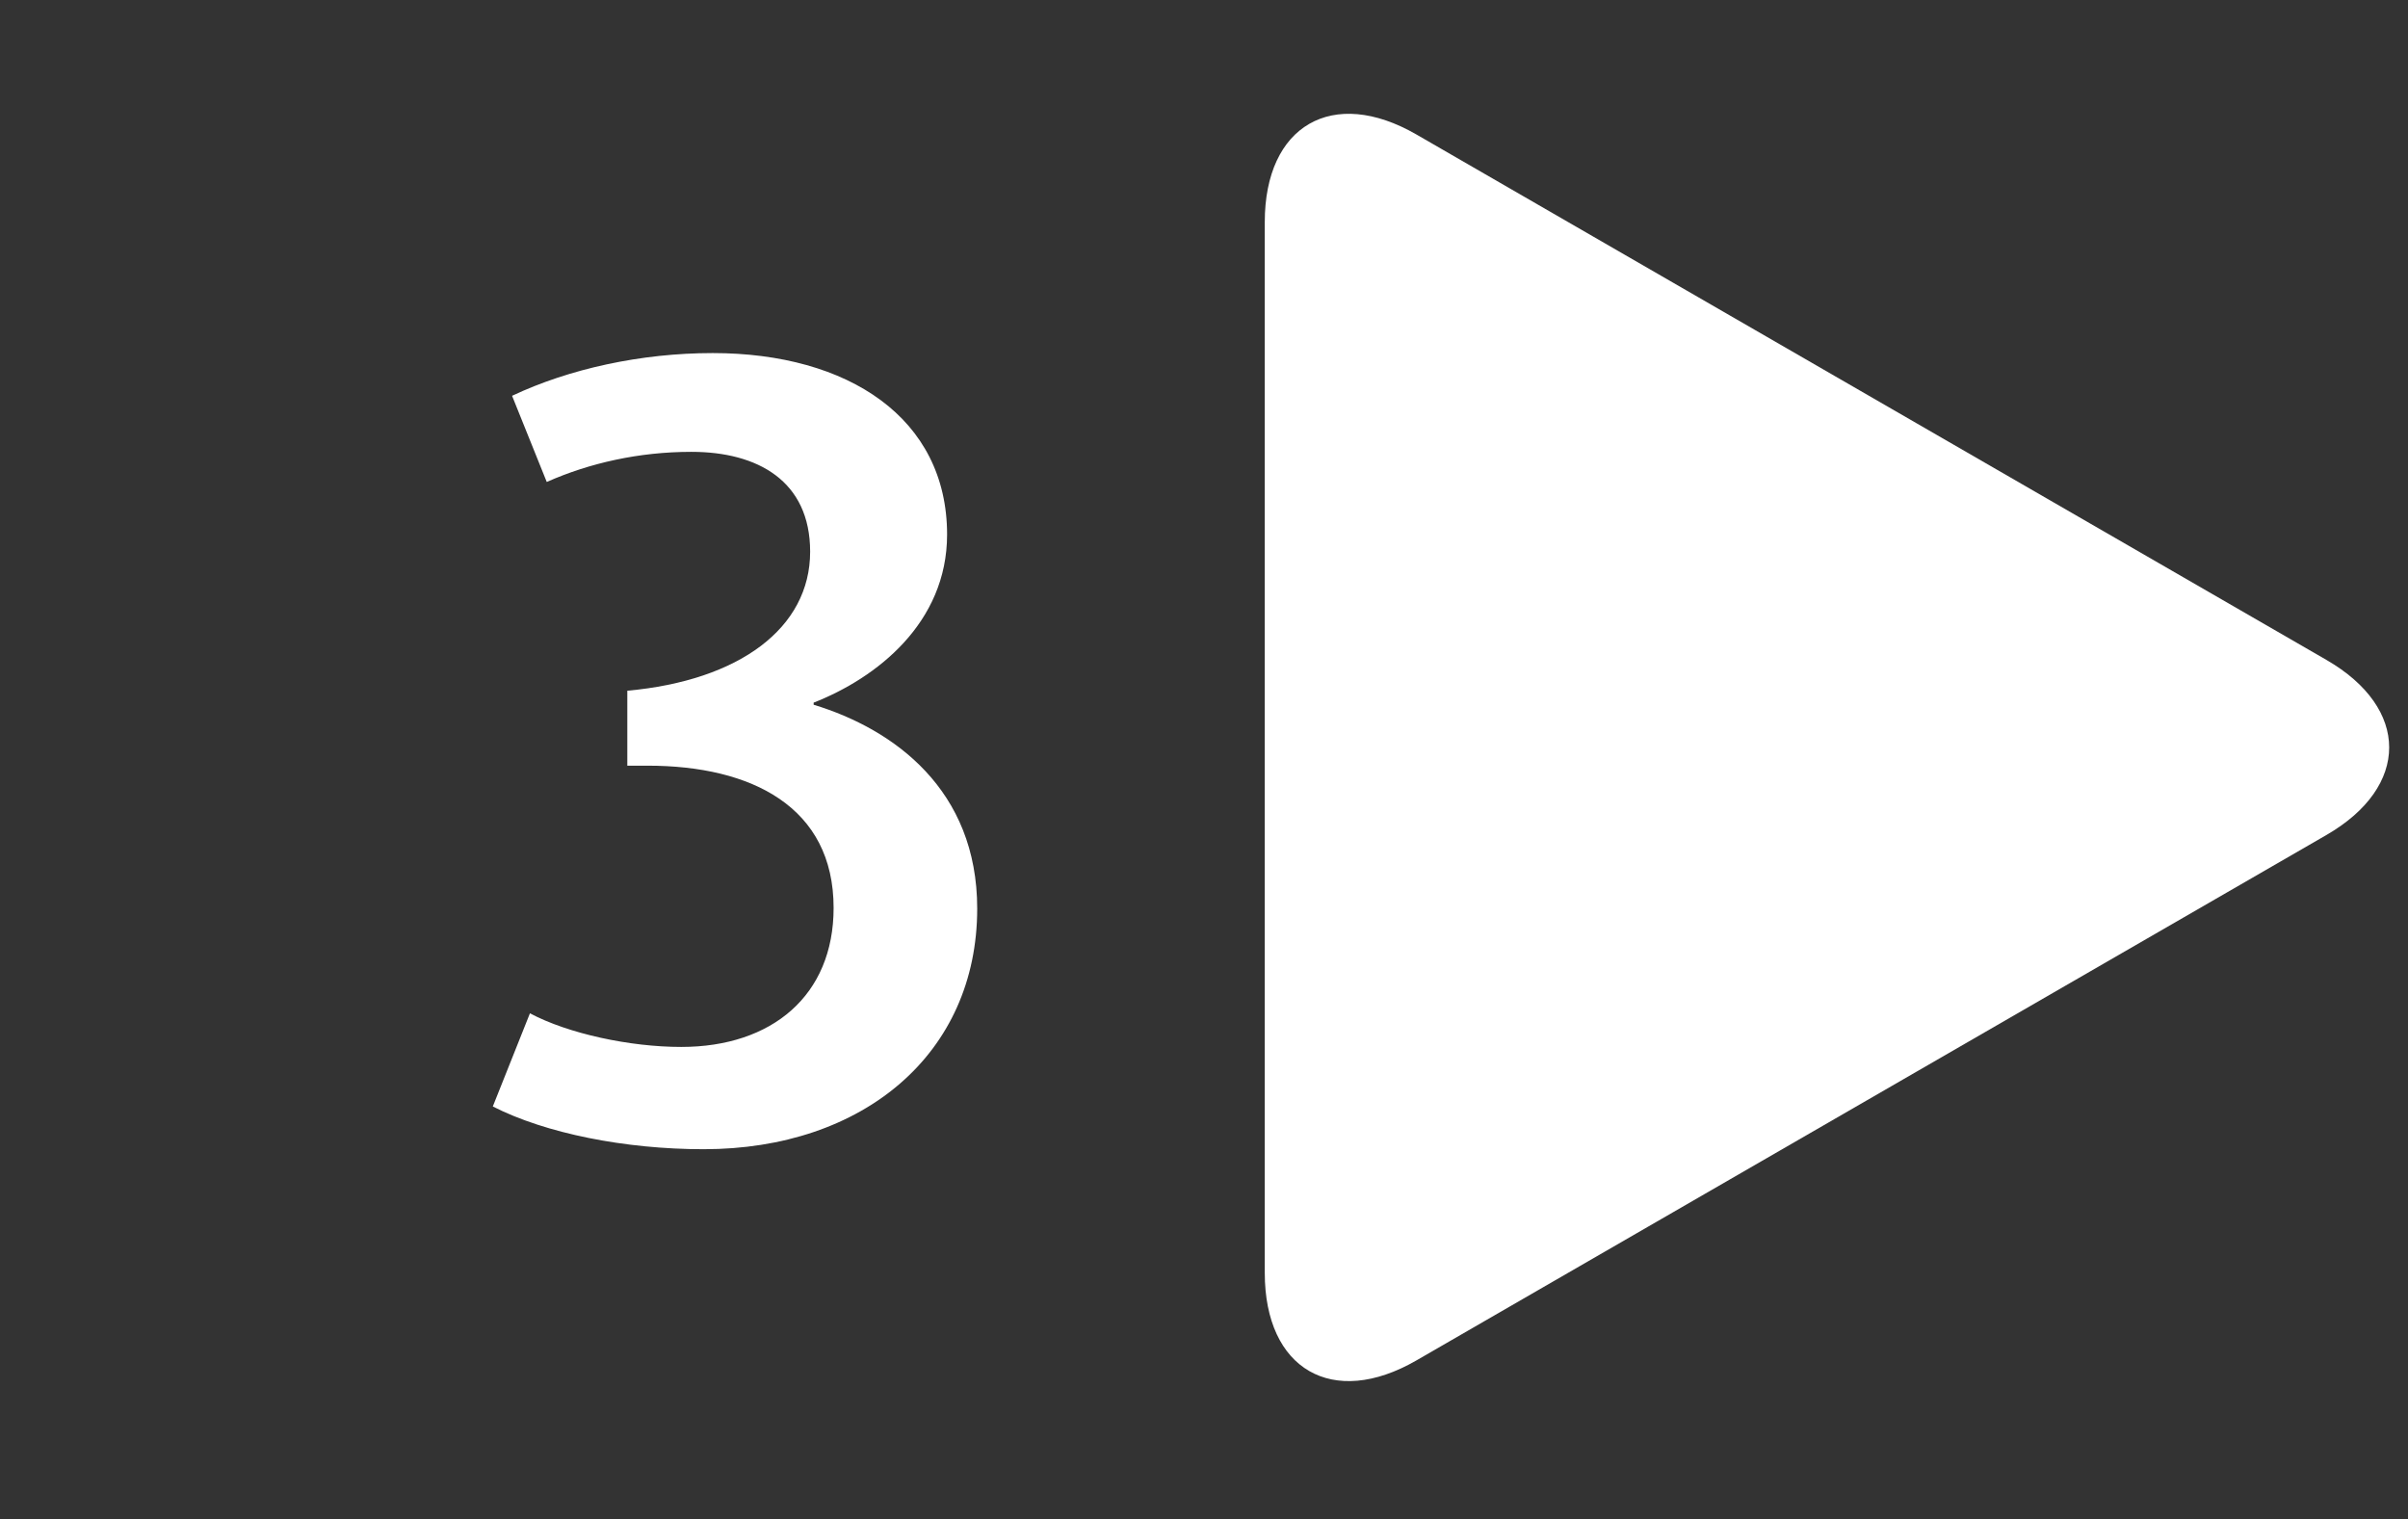
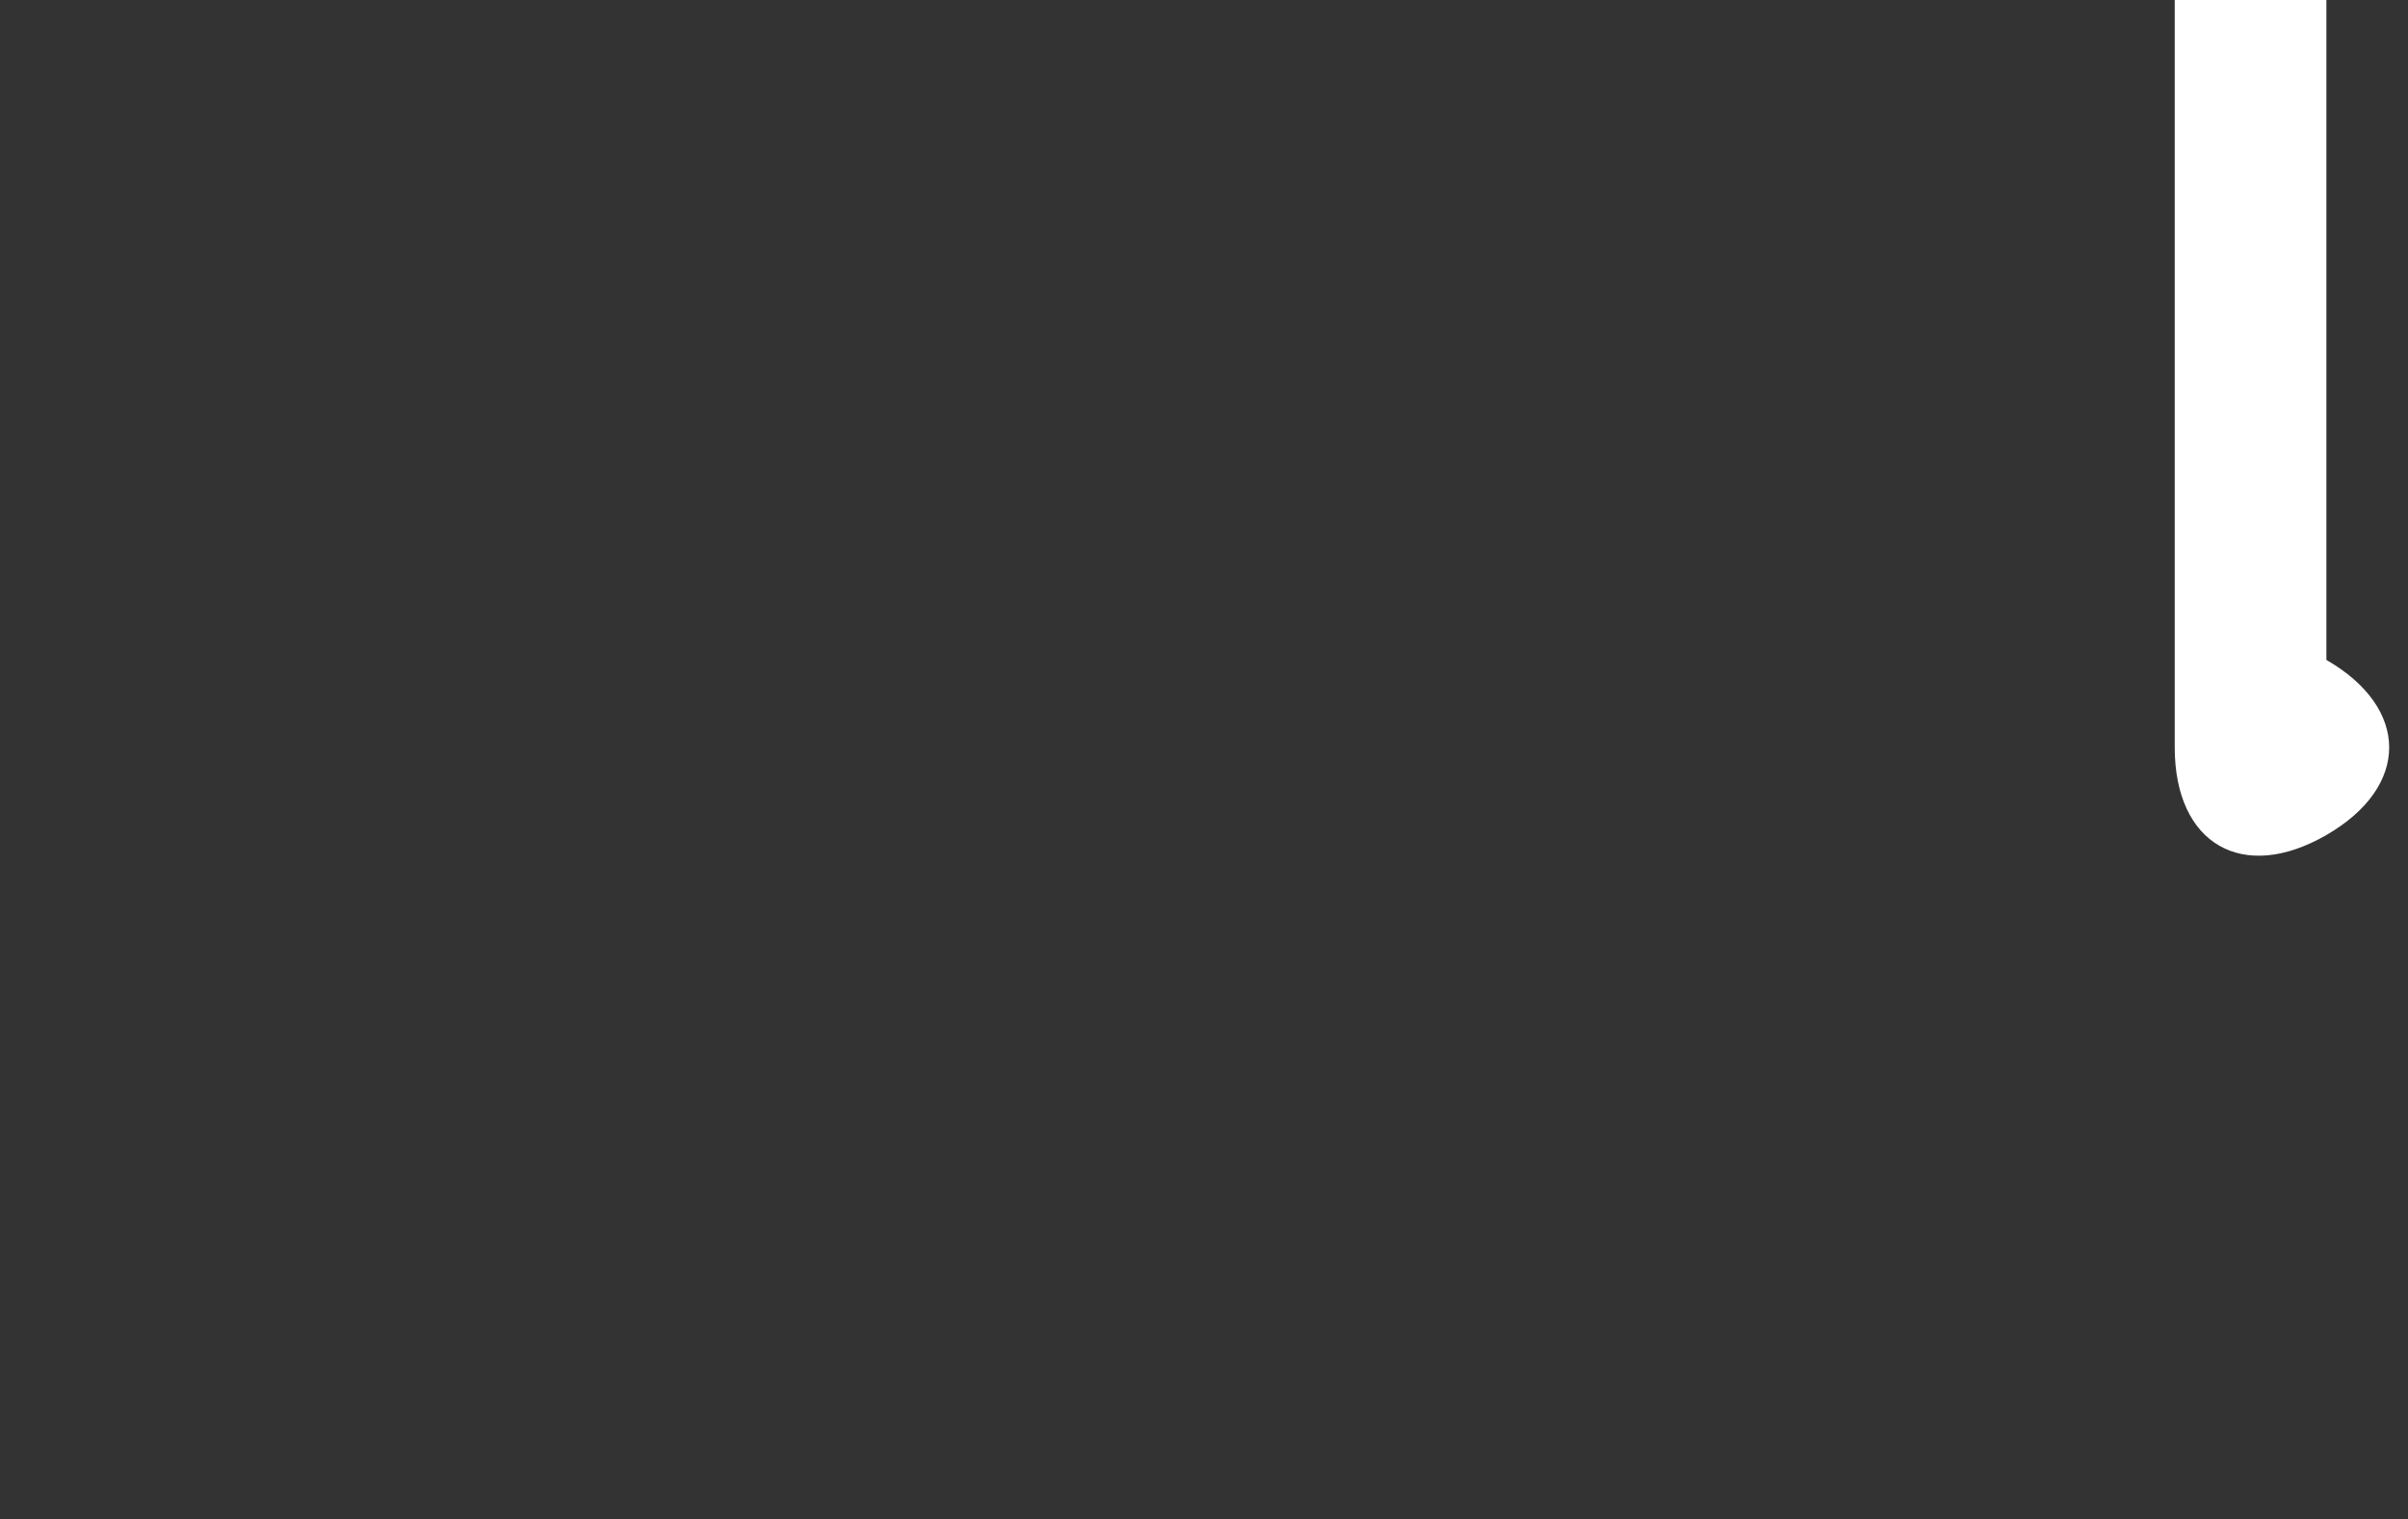
<svg xmlns="http://www.w3.org/2000/svg" version="1.1" id="Laag_1" x="0px" y="0px" viewBox="0 0 68.75 43.38" style="enable-background:new 0 0 68.75 43.38;" xml:space="preserve" width="68.75" height="43.38">
  <rect x="0" y="0" width="68.75" height="43.38" fill="#333333" stroke="none" />
  <style type="text/css">
	.st0{fill:#FFFFFF;}
</style>
  <g>
-     <path class="st0" d="M66.42,18.84c2.39,1.38,2.39,3.62,0,5l-25.98,15c-2.39,1.38-4.33,0.26-4.33-2.5v-30c0-2.76,1.94-3.88,4.33-2.5   L66.42,18.84z" />
+     <path class="st0" d="M66.42,18.84c2.39,1.38,2.39,3.62,0,5c-2.39,1.38-4.33,0.26-4.33-2.5v-30c0-2.76,1.94-3.88,4.33-2.5   L66.42,18.84z" />
    <g>
-       <path class="st0" d="M20.09,32.81c-2.24,0-4.51-0.45-6.02-1.22l1.06-2.66c1.09,0.58,2.85,0.96,4.32,0.96    c2.59,0,4.35-1.47,4.35-3.97c0-2.88-2.34-4.06-5.31-4.06h-0.58v-2.14c3.2-0.29,5.22-1.79,5.22-3.97c0-2.02-1.5-2.85-3.39-2.85    c-1.5,0-2.91,0.32-4.13,0.86l-0.99-2.46c1.63-0.77,3.68-1.22,5.73-1.22c3.87,0,6.69,1.86,6.69,5.18c0,2.53-2.02,4.1-3.81,4.8v0.06    c2.3,0.7,4.67,2.43,4.67,5.82C27.9,30.09,24.64,32.81,20.09,32.81z" />
-     </g>
+       </g>
  </g>
  <g>
</g>
  <g>
</g>
  <g>
</g>
  <g>
</g>
  <g>
</g>
  <g>
</g>
</svg>